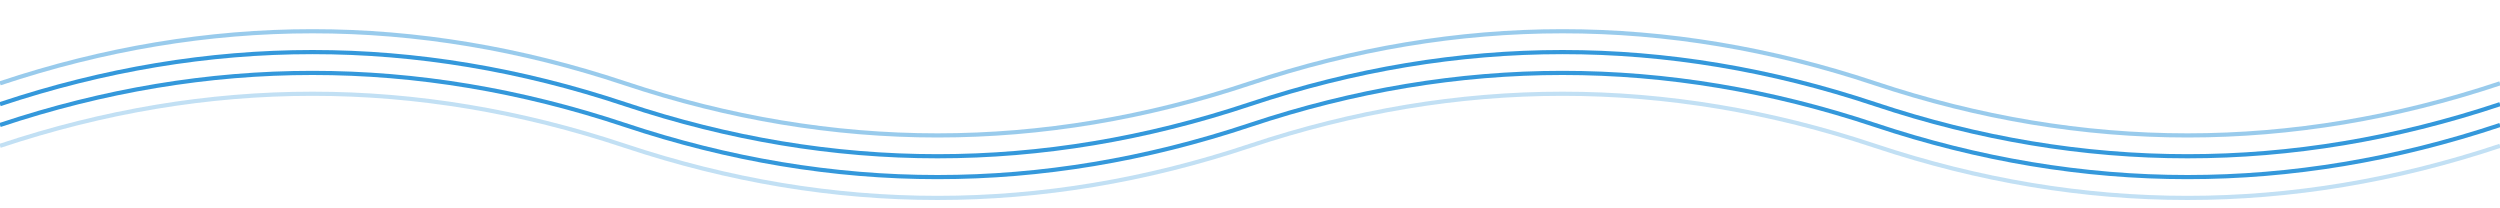
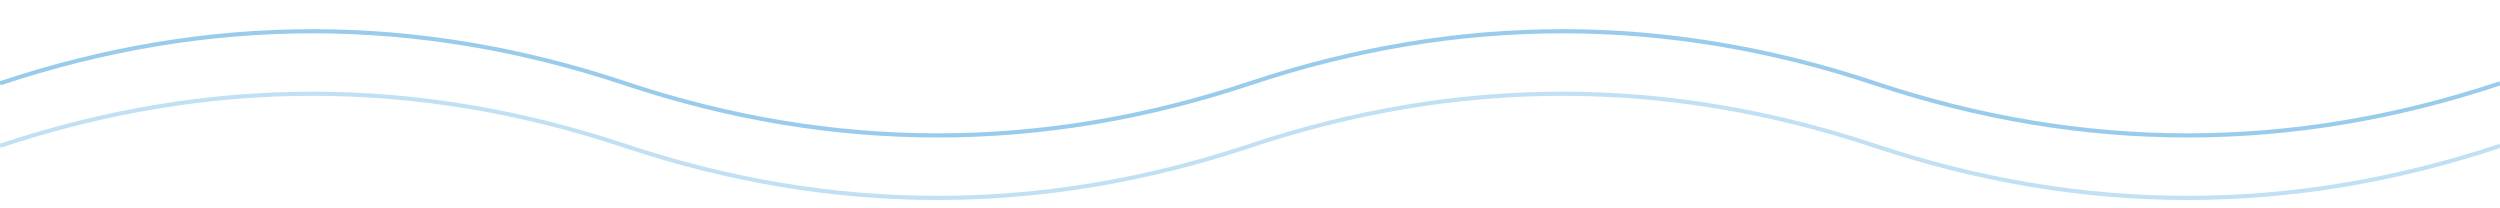
<svg xmlns="http://www.w3.org/2000/svg" width="1200" height="100" viewBox="0 0 1200 100">
-   <path d="M0,50 Q150,0 300,50 T600,50 T900,50 T1200,50" fill="none" stroke="#3498db" stroke-width="2" />
-   <path d="M0,60 Q150,10 300,60 T600,60 T900,60 T1200,60" fill="none" stroke="#3498db" stroke-width="2" />
  <path d="M0,40 Q150,-10 300,40 T600,40 T900,40 T1200,40" fill="none" stroke="#3498db" stroke-width="2" opacity="0.5" />
  <path d="M0,70 Q150,20 300,70 T600,70 T900,70 T1200,70" fill="none" stroke="#3498db" stroke-width="2" opacity="0.3" />
</svg>